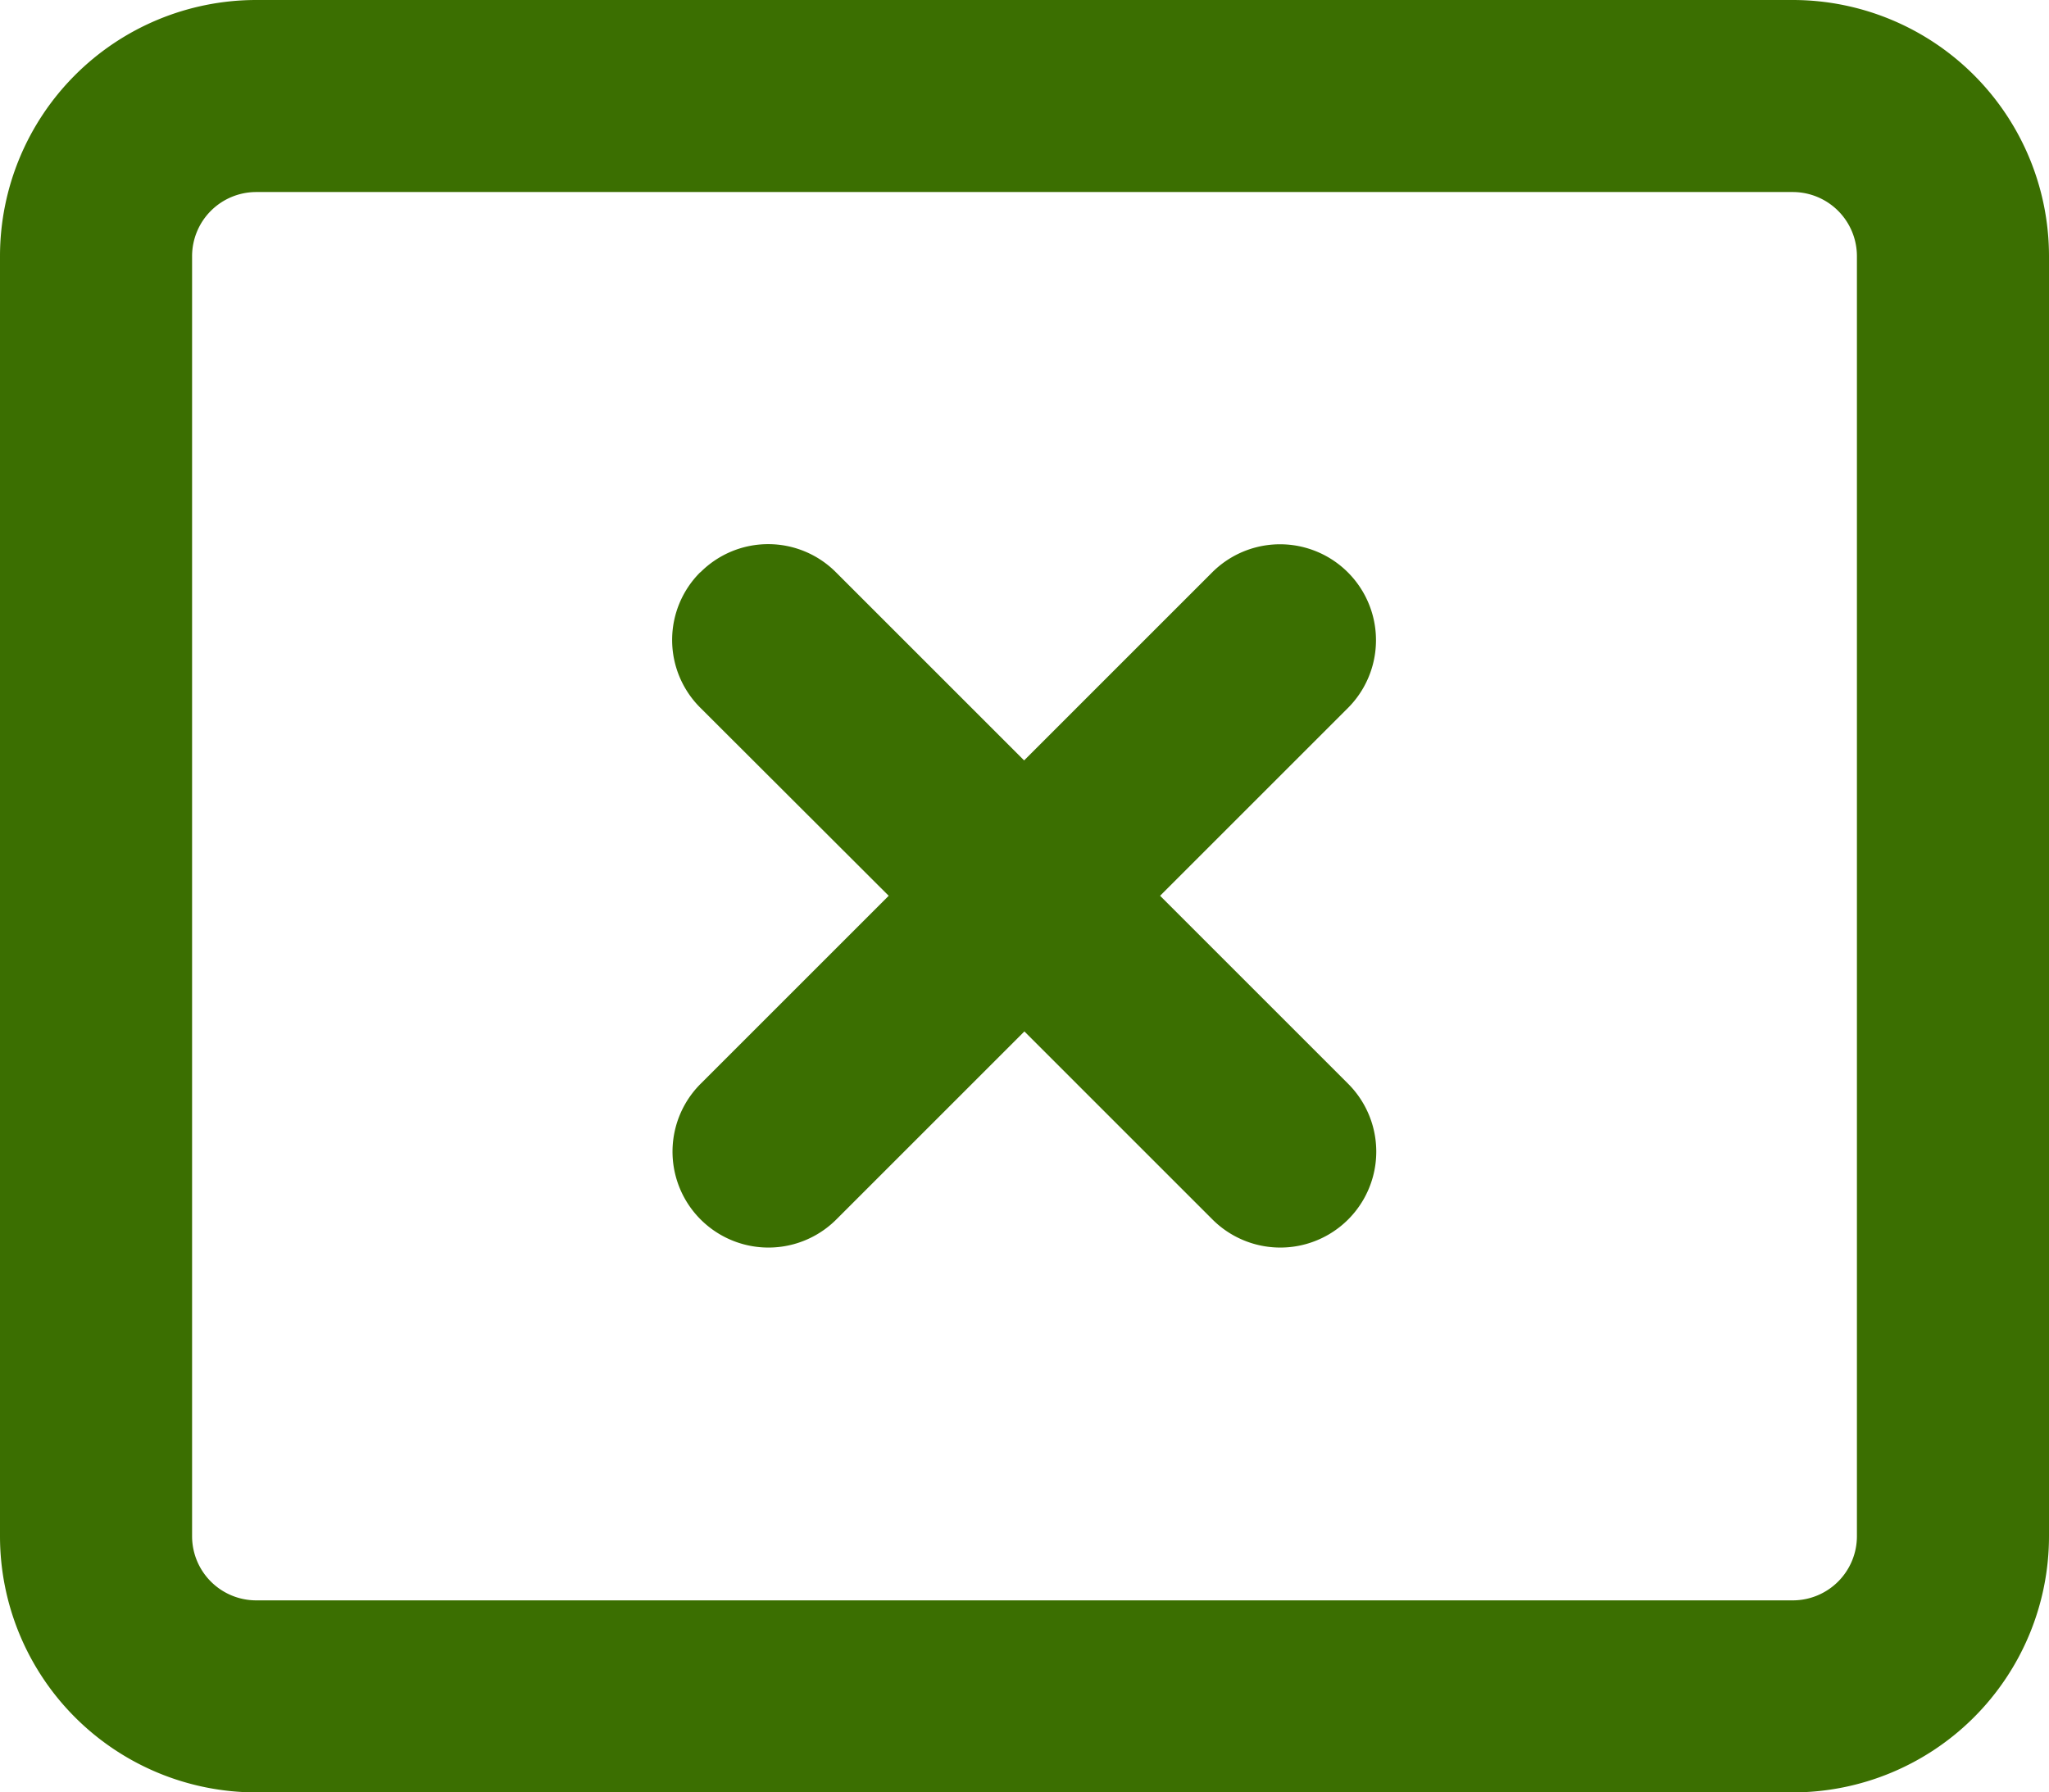
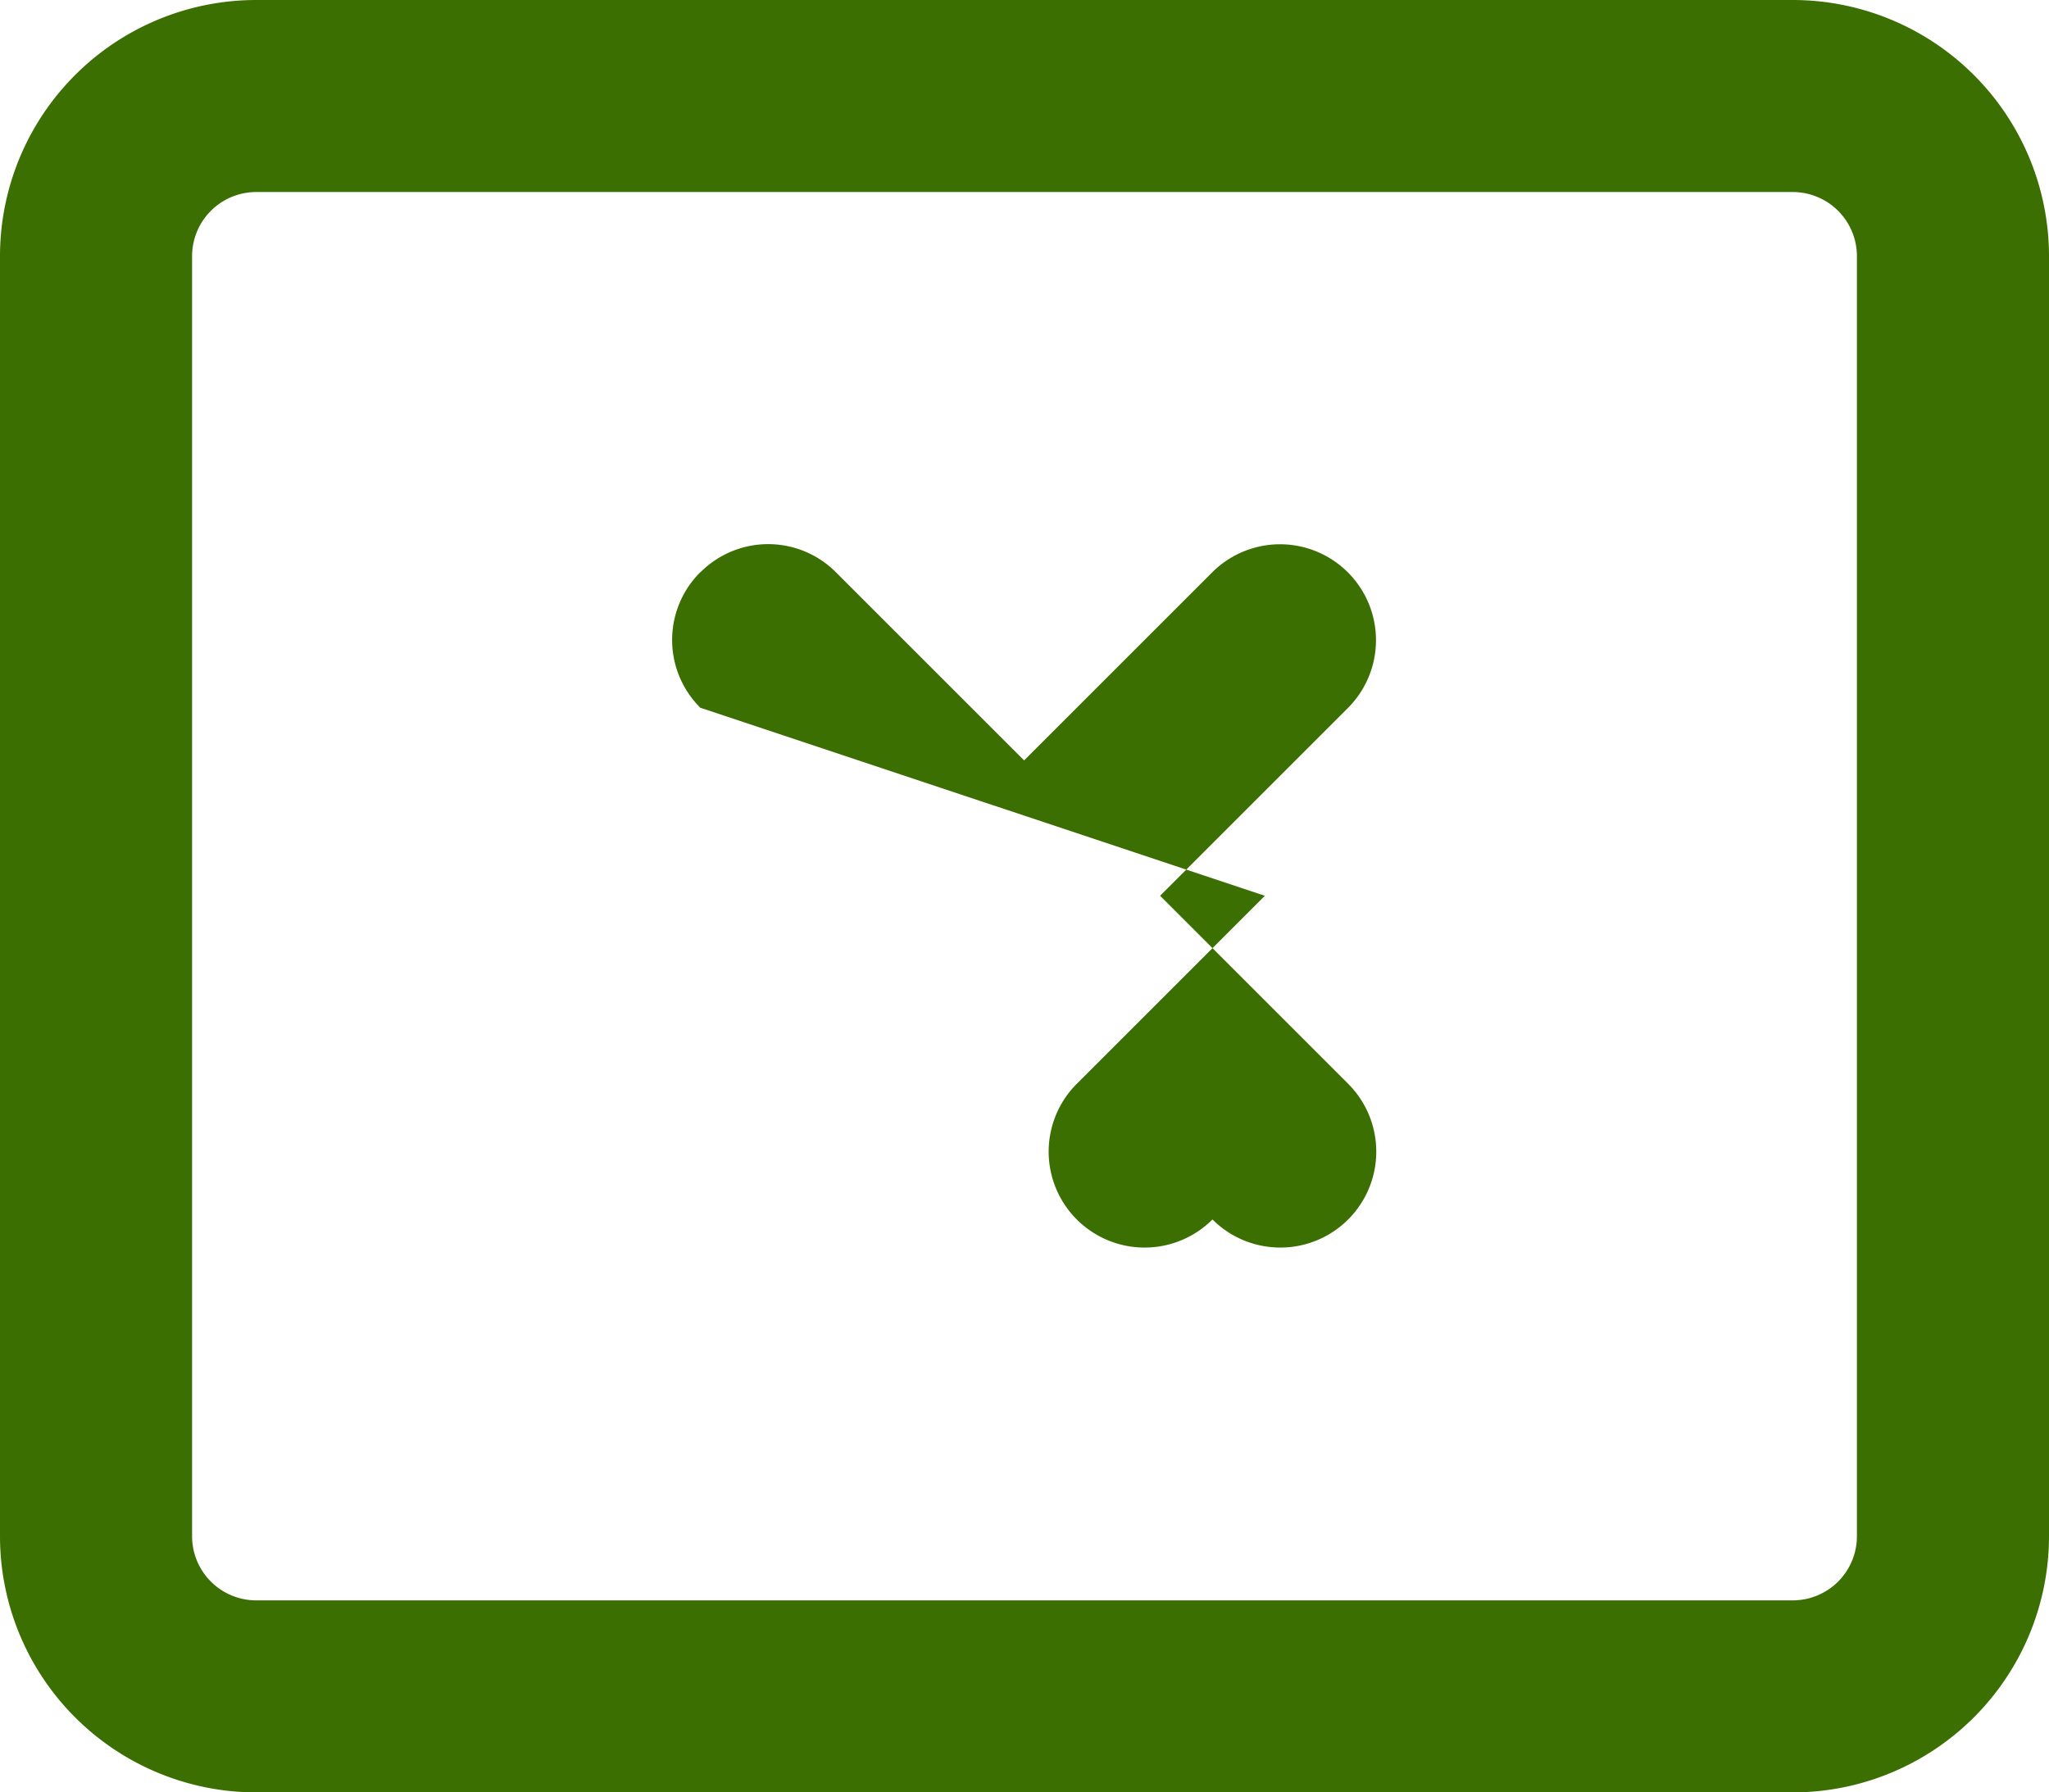
<svg xmlns="http://www.w3.org/2000/svg" width="29.143" height="25.5" viewBox="0 0 29.143 25.5">
-   <path id="rectangle-xmark-regular" d="M3.643,34.732a.913.913,0,0,0-.911.911V53.857a.913.913,0,0,0,.911.911H25.5a.913.913,0,0,0,.911-.911V35.643a.913.913,0,0,0-.911-.911ZM0,35.643A3.646,3.646,0,0,1,3.643,32H25.5a3.646,3.646,0,0,1,3.643,3.643V53.857A3.646,3.646,0,0,1,25.5,57.5H3.643A3.646,3.646,0,0,1,0,53.857Zm9.961,4.5a1.36,1.36,0,0,1,1.93,0l2.675,2.675,2.675-2.675a1.364,1.364,0,1,1,1.93,1.93L16.5,44.744l2.675,2.675a1.364,1.364,0,0,1-1.93,1.93l-2.675-2.675-2.675,2.675a1.364,1.364,0,0,1-1.93-1.93l2.675-2.675L9.961,42.069A1.36,1.36,0,0,1,9.961,40.14Z" transform="translate(0 -32)" fill="#3b6f01" />
+   <path id="rectangle-xmark-regular" d="M3.643,34.732a.913.913,0,0,0-.911.911V53.857a.913.913,0,0,0,.911.911H25.5a.913.913,0,0,0,.911-.911V35.643a.913.913,0,0,0-.911-.911ZM0,35.643A3.646,3.646,0,0,1,3.643,32H25.5a3.646,3.646,0,0,1,3.643,3.643V53.857A3.646,3.646,0,0,1,25.5,57.5H3.643A3.646,3.646,0,0,1,0,53.857Zm9.961,4.5a1.36,1.36,0,0,1,1.93,0l2.675,2.675,2.675-2.675a1.364,1.364,0,1,1,1.93,1.93L16.5,44.744l2.675,2.675a1.364,1.364,0,0,1-1.93,1.93a1.364,1.364,0,0,1-1.93-1.93l2.675-2.675L9.961,42.069A1.36,1.36,0,0,1,9.961,40.14Z" transform="translate(0 -32)" fill="#3b6f01" />
</svg>